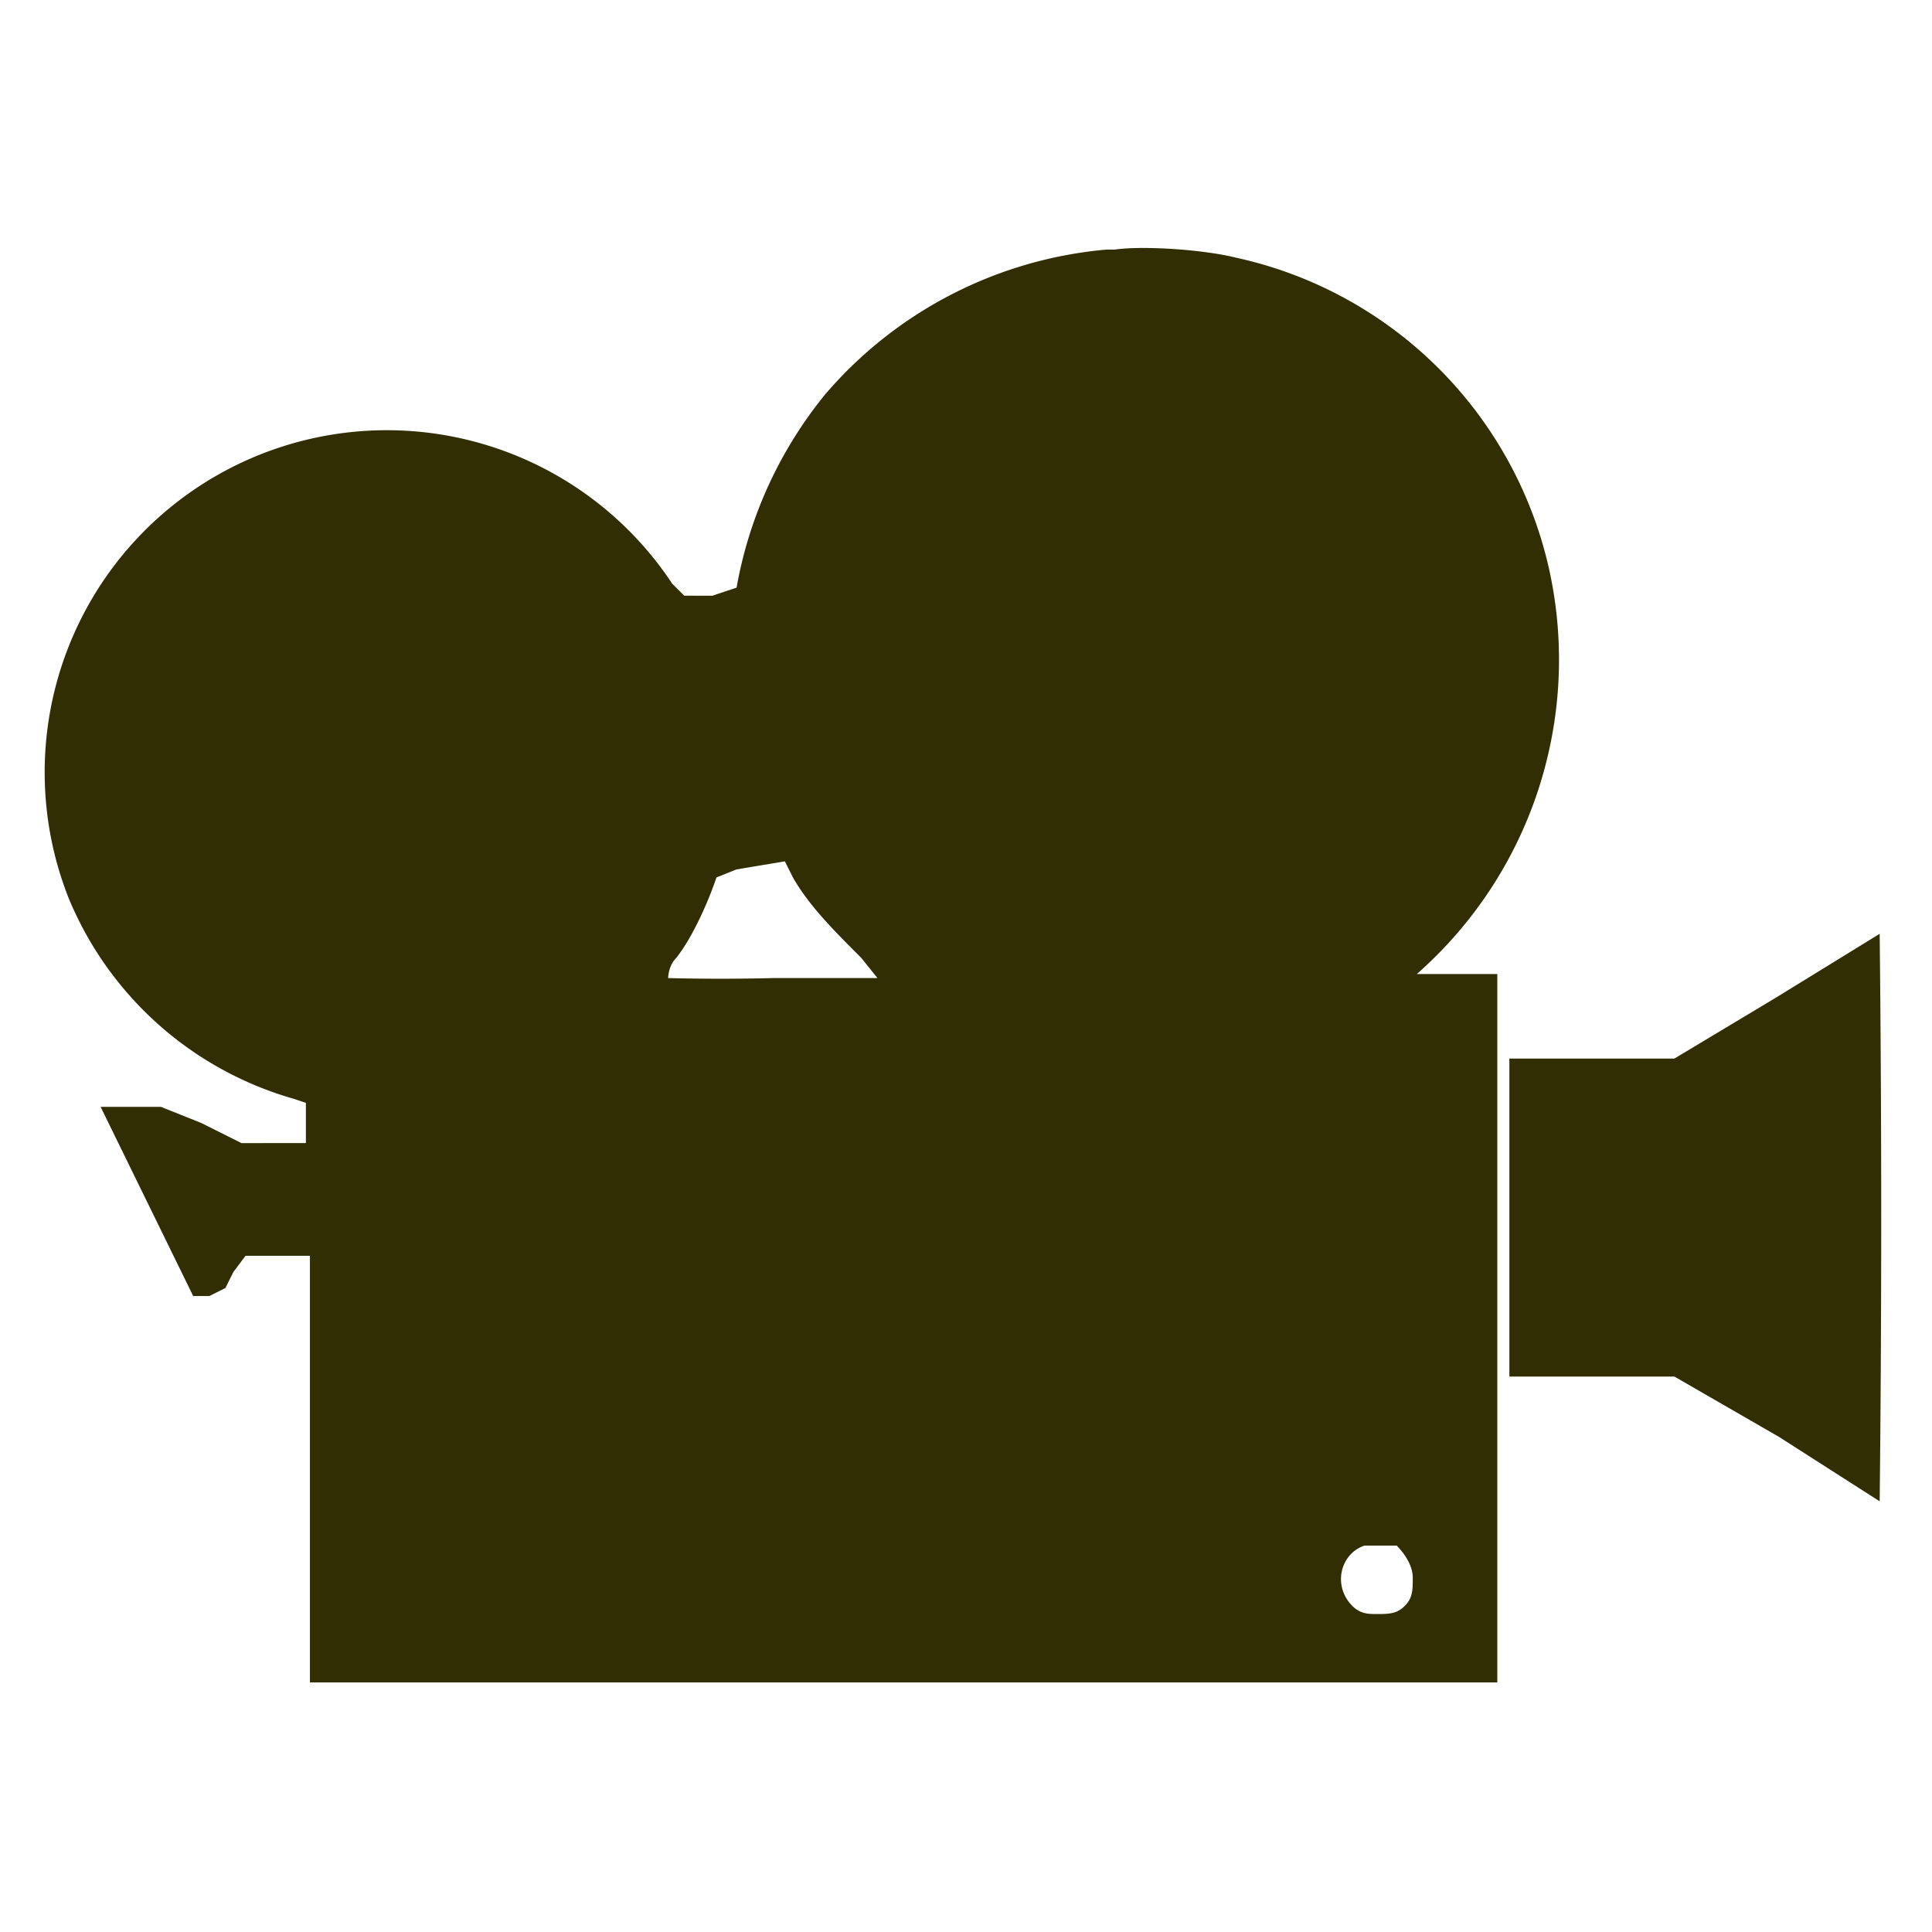
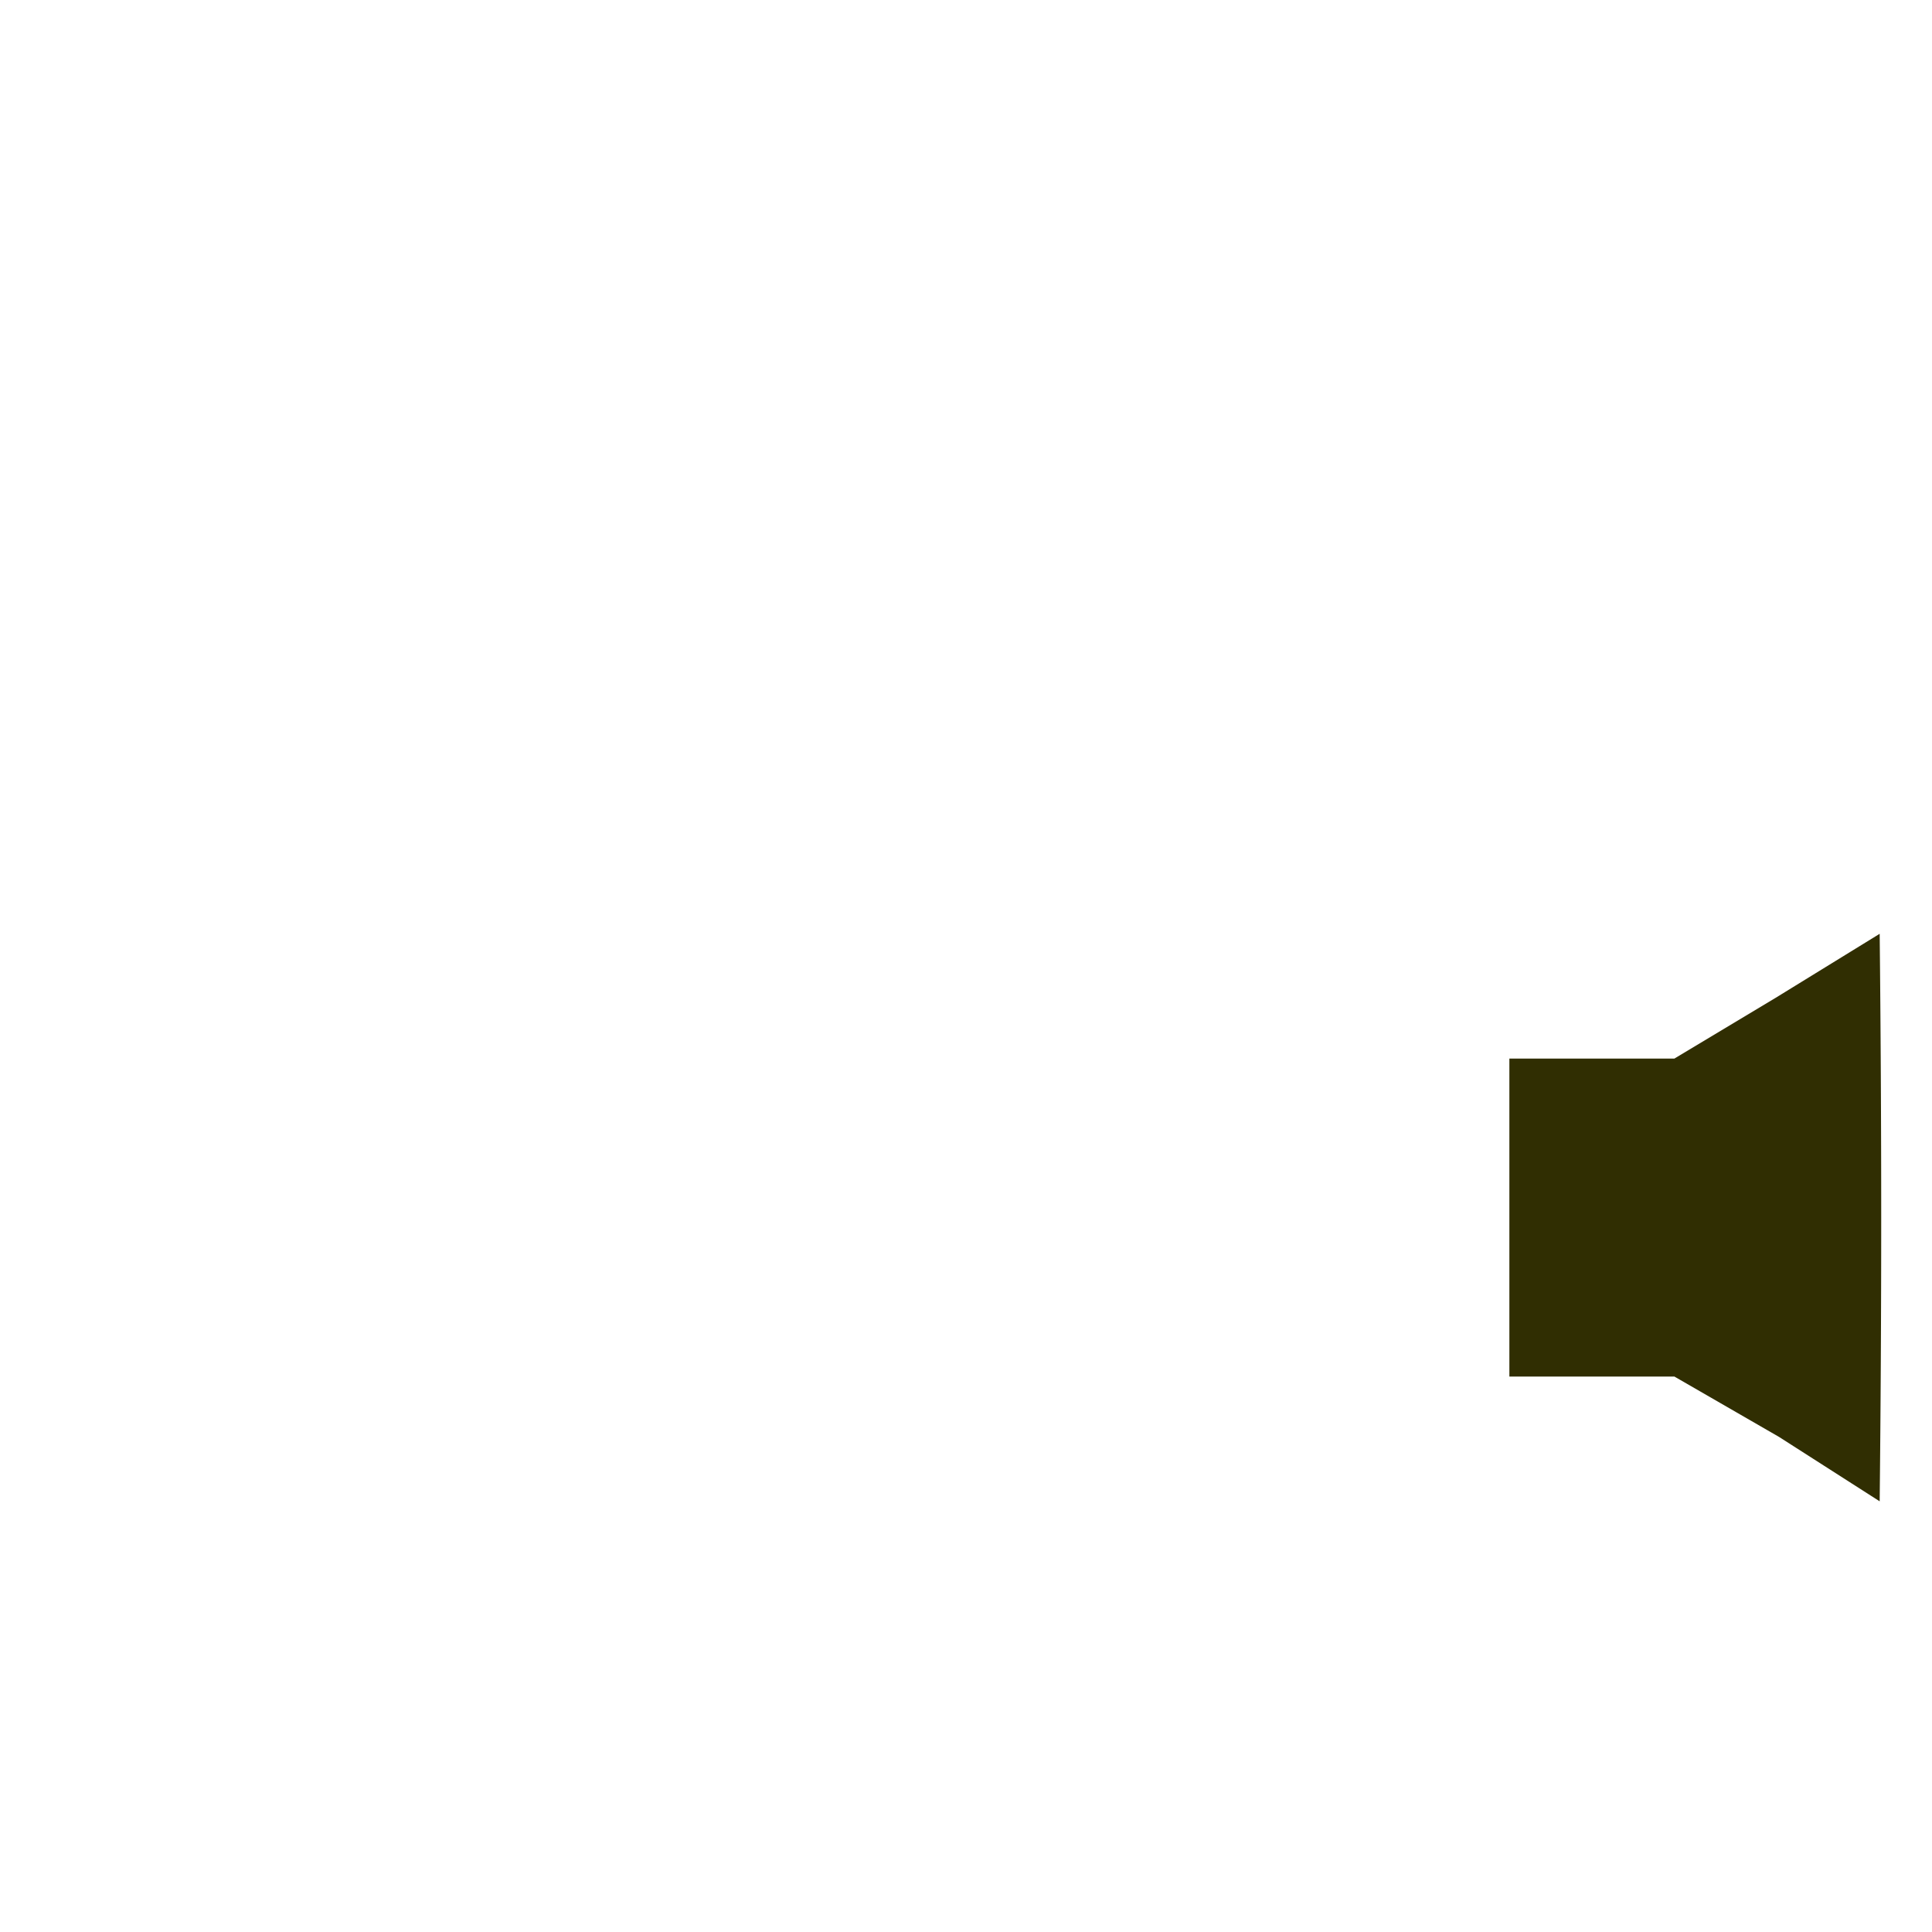
<svg xmlns="http://www.w3.org/2000/svg" version="1.1" id="Capa_1" x="0" y="0" viewBox="0 0 48 48" xml:space="preserve">
  <style>.st0{fill:#302e02}</style>
-   <path class="st0" d="M27.5 6.2a10.4 10.4 0 0 0-7 3.6 10.5 10.5 0 0 0-2.2 4.8l-.6.2H17l-.3-.3a8.5 8.5 0 0 0-15 7.8 8.6 8.6 0 0 0 5.6 5l.3.1v1H6l-1-.5-1-.4H2.5l2.3 4.7h.4l.4-.2.2-.4.3-.4h1.6v10.6h29.5V24.2H35h.2a10.4 10.4 0 0 0 3.3-10 10.2 10.2 0 0 0-7.8-7.8c-.8-.2-2.3-.3-3-.2zm-7.8 15.6c.4.7 1 1.3 1.7 2l.4.5h-2.6a52 52 0 0 1-2.6 0s0-.3.2-.5c.4-.5.8-1.4 1-2l.5-.2 1.2-.2.2.4zm15 16.6c.2.2.4.5.4.8 0 .3 0 .5-.2.7-.2.2-.4.2-.7.2-.2 0-.4 0-.6-.2-.5-.5-.3-1.3.3-1.5h.7z" />
  <path class="st0" d="m44.1 24.8-2.5 1.5h-4.1v7.9h4.1l2.6 1.5 2.5 1.6a650 650 0 0 0 0-14.1l-2.6 1.6z" />
</svg>